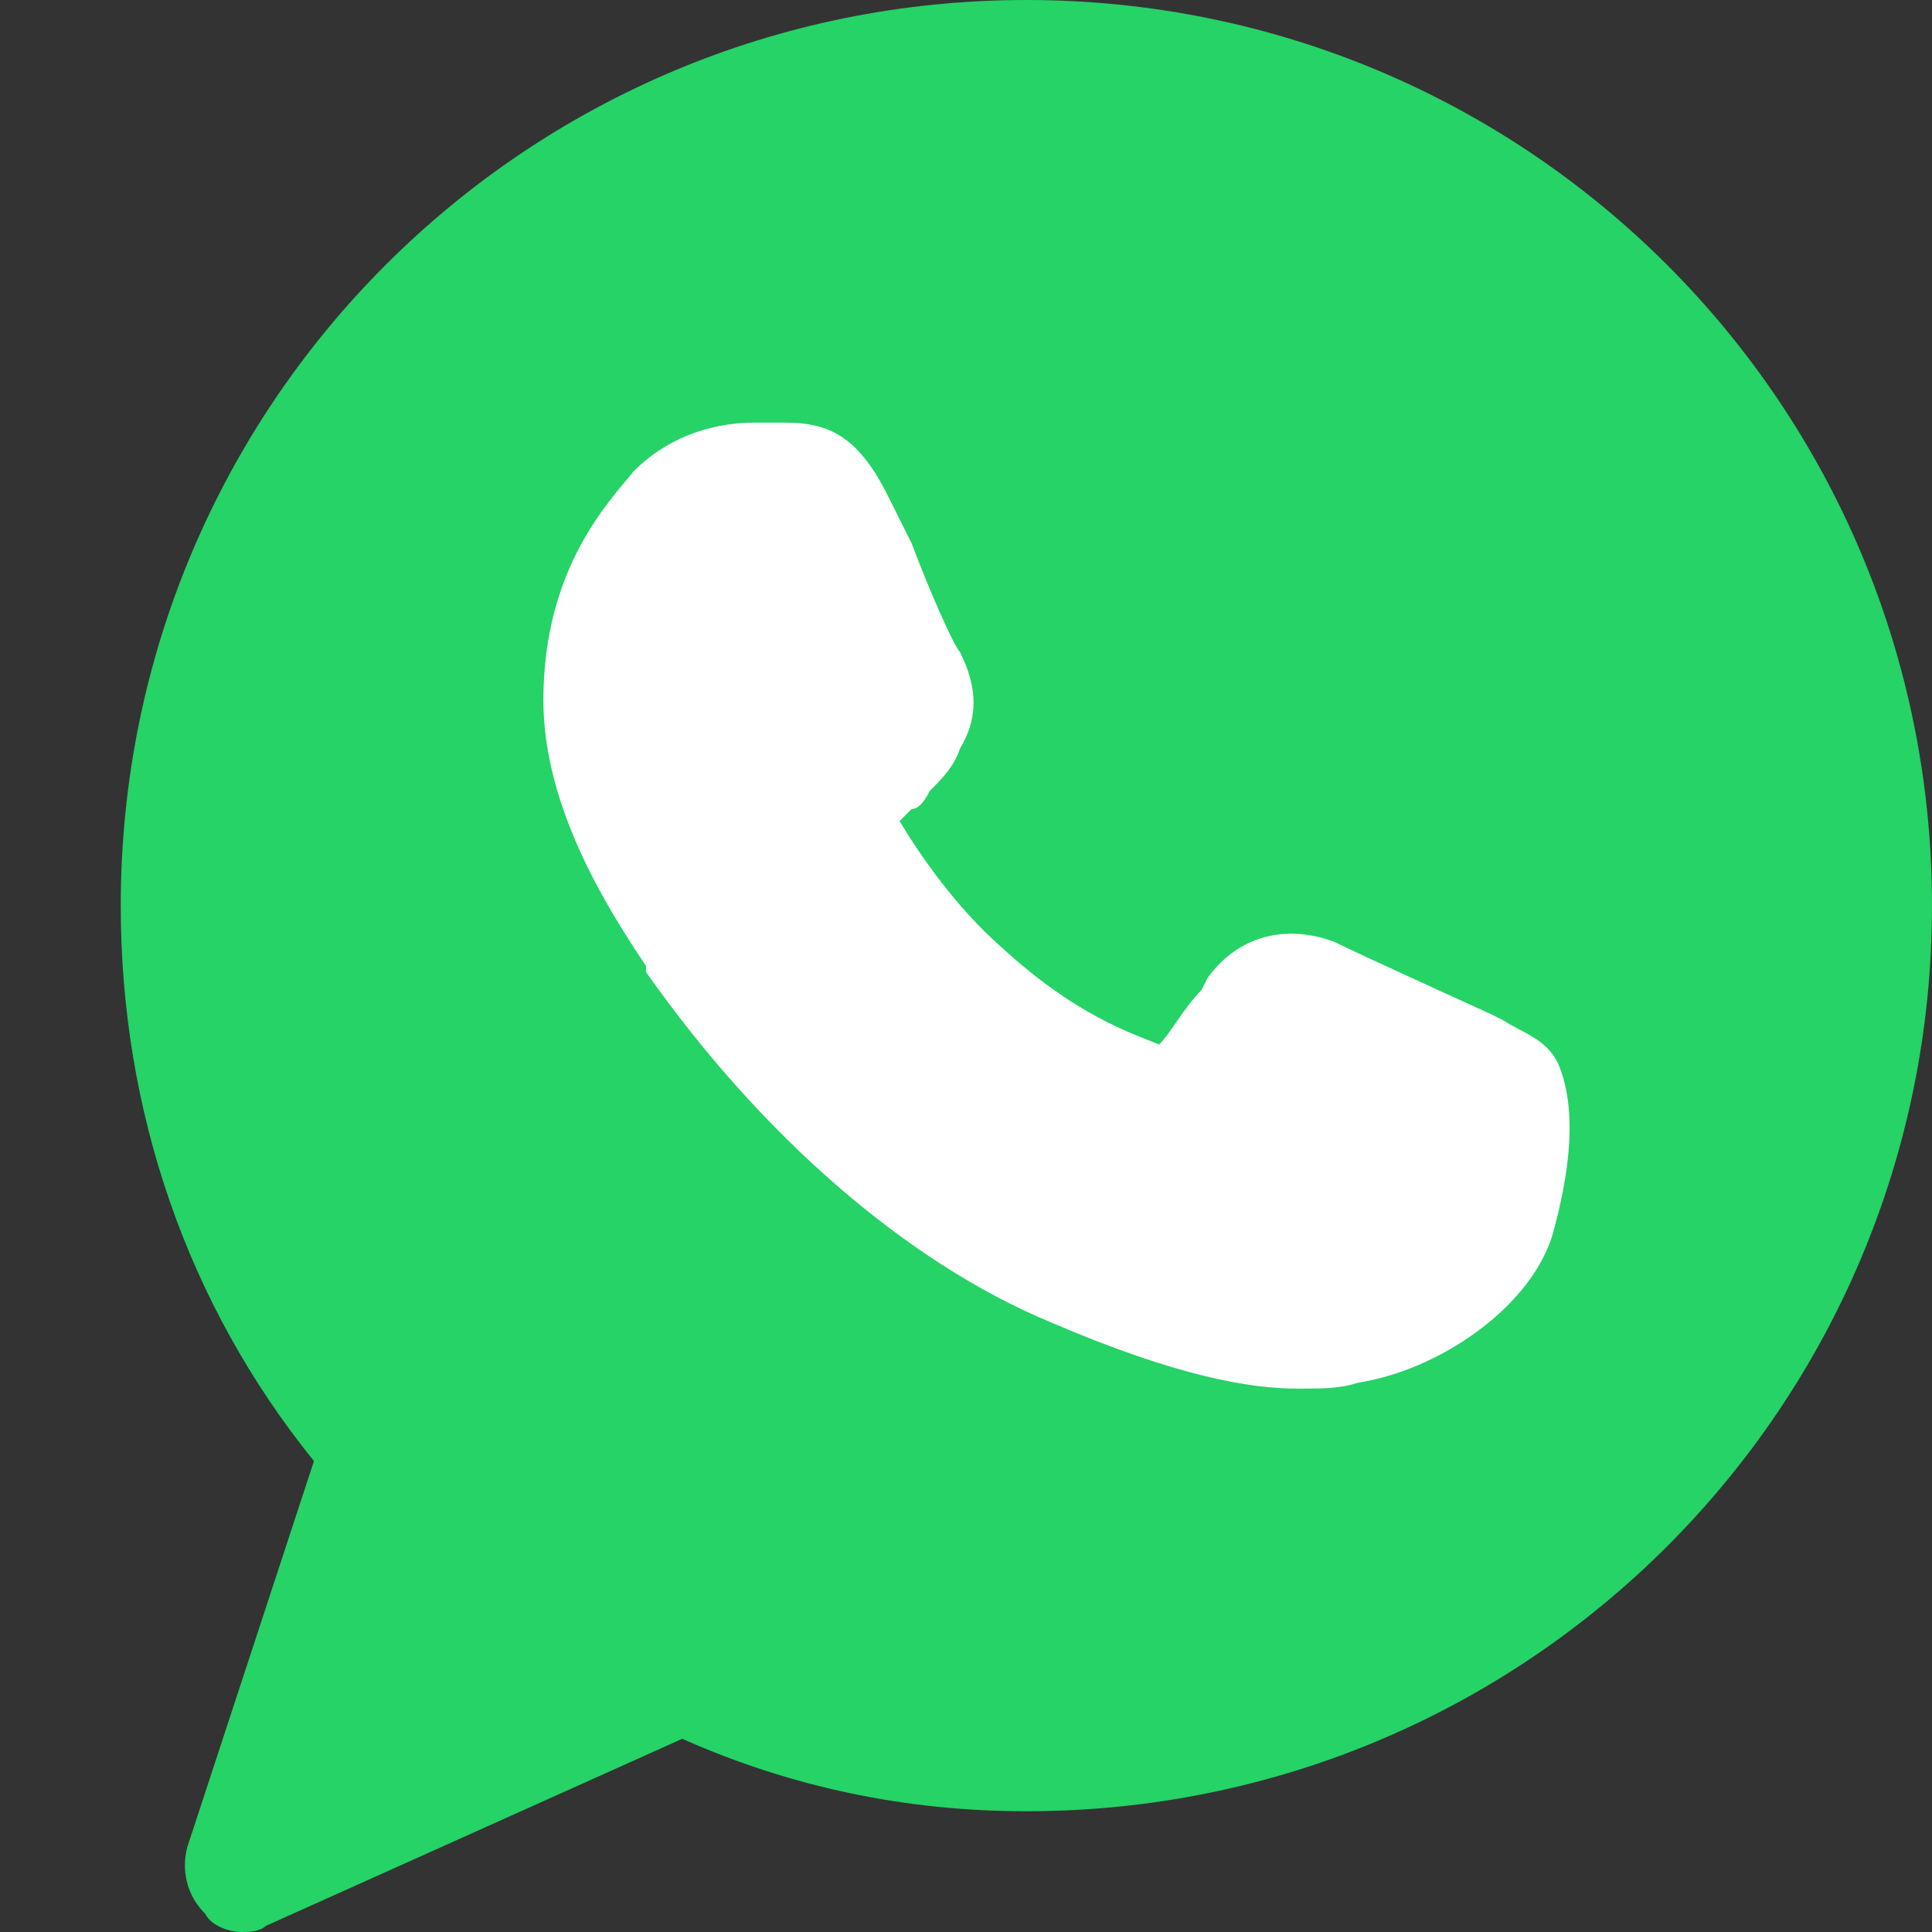
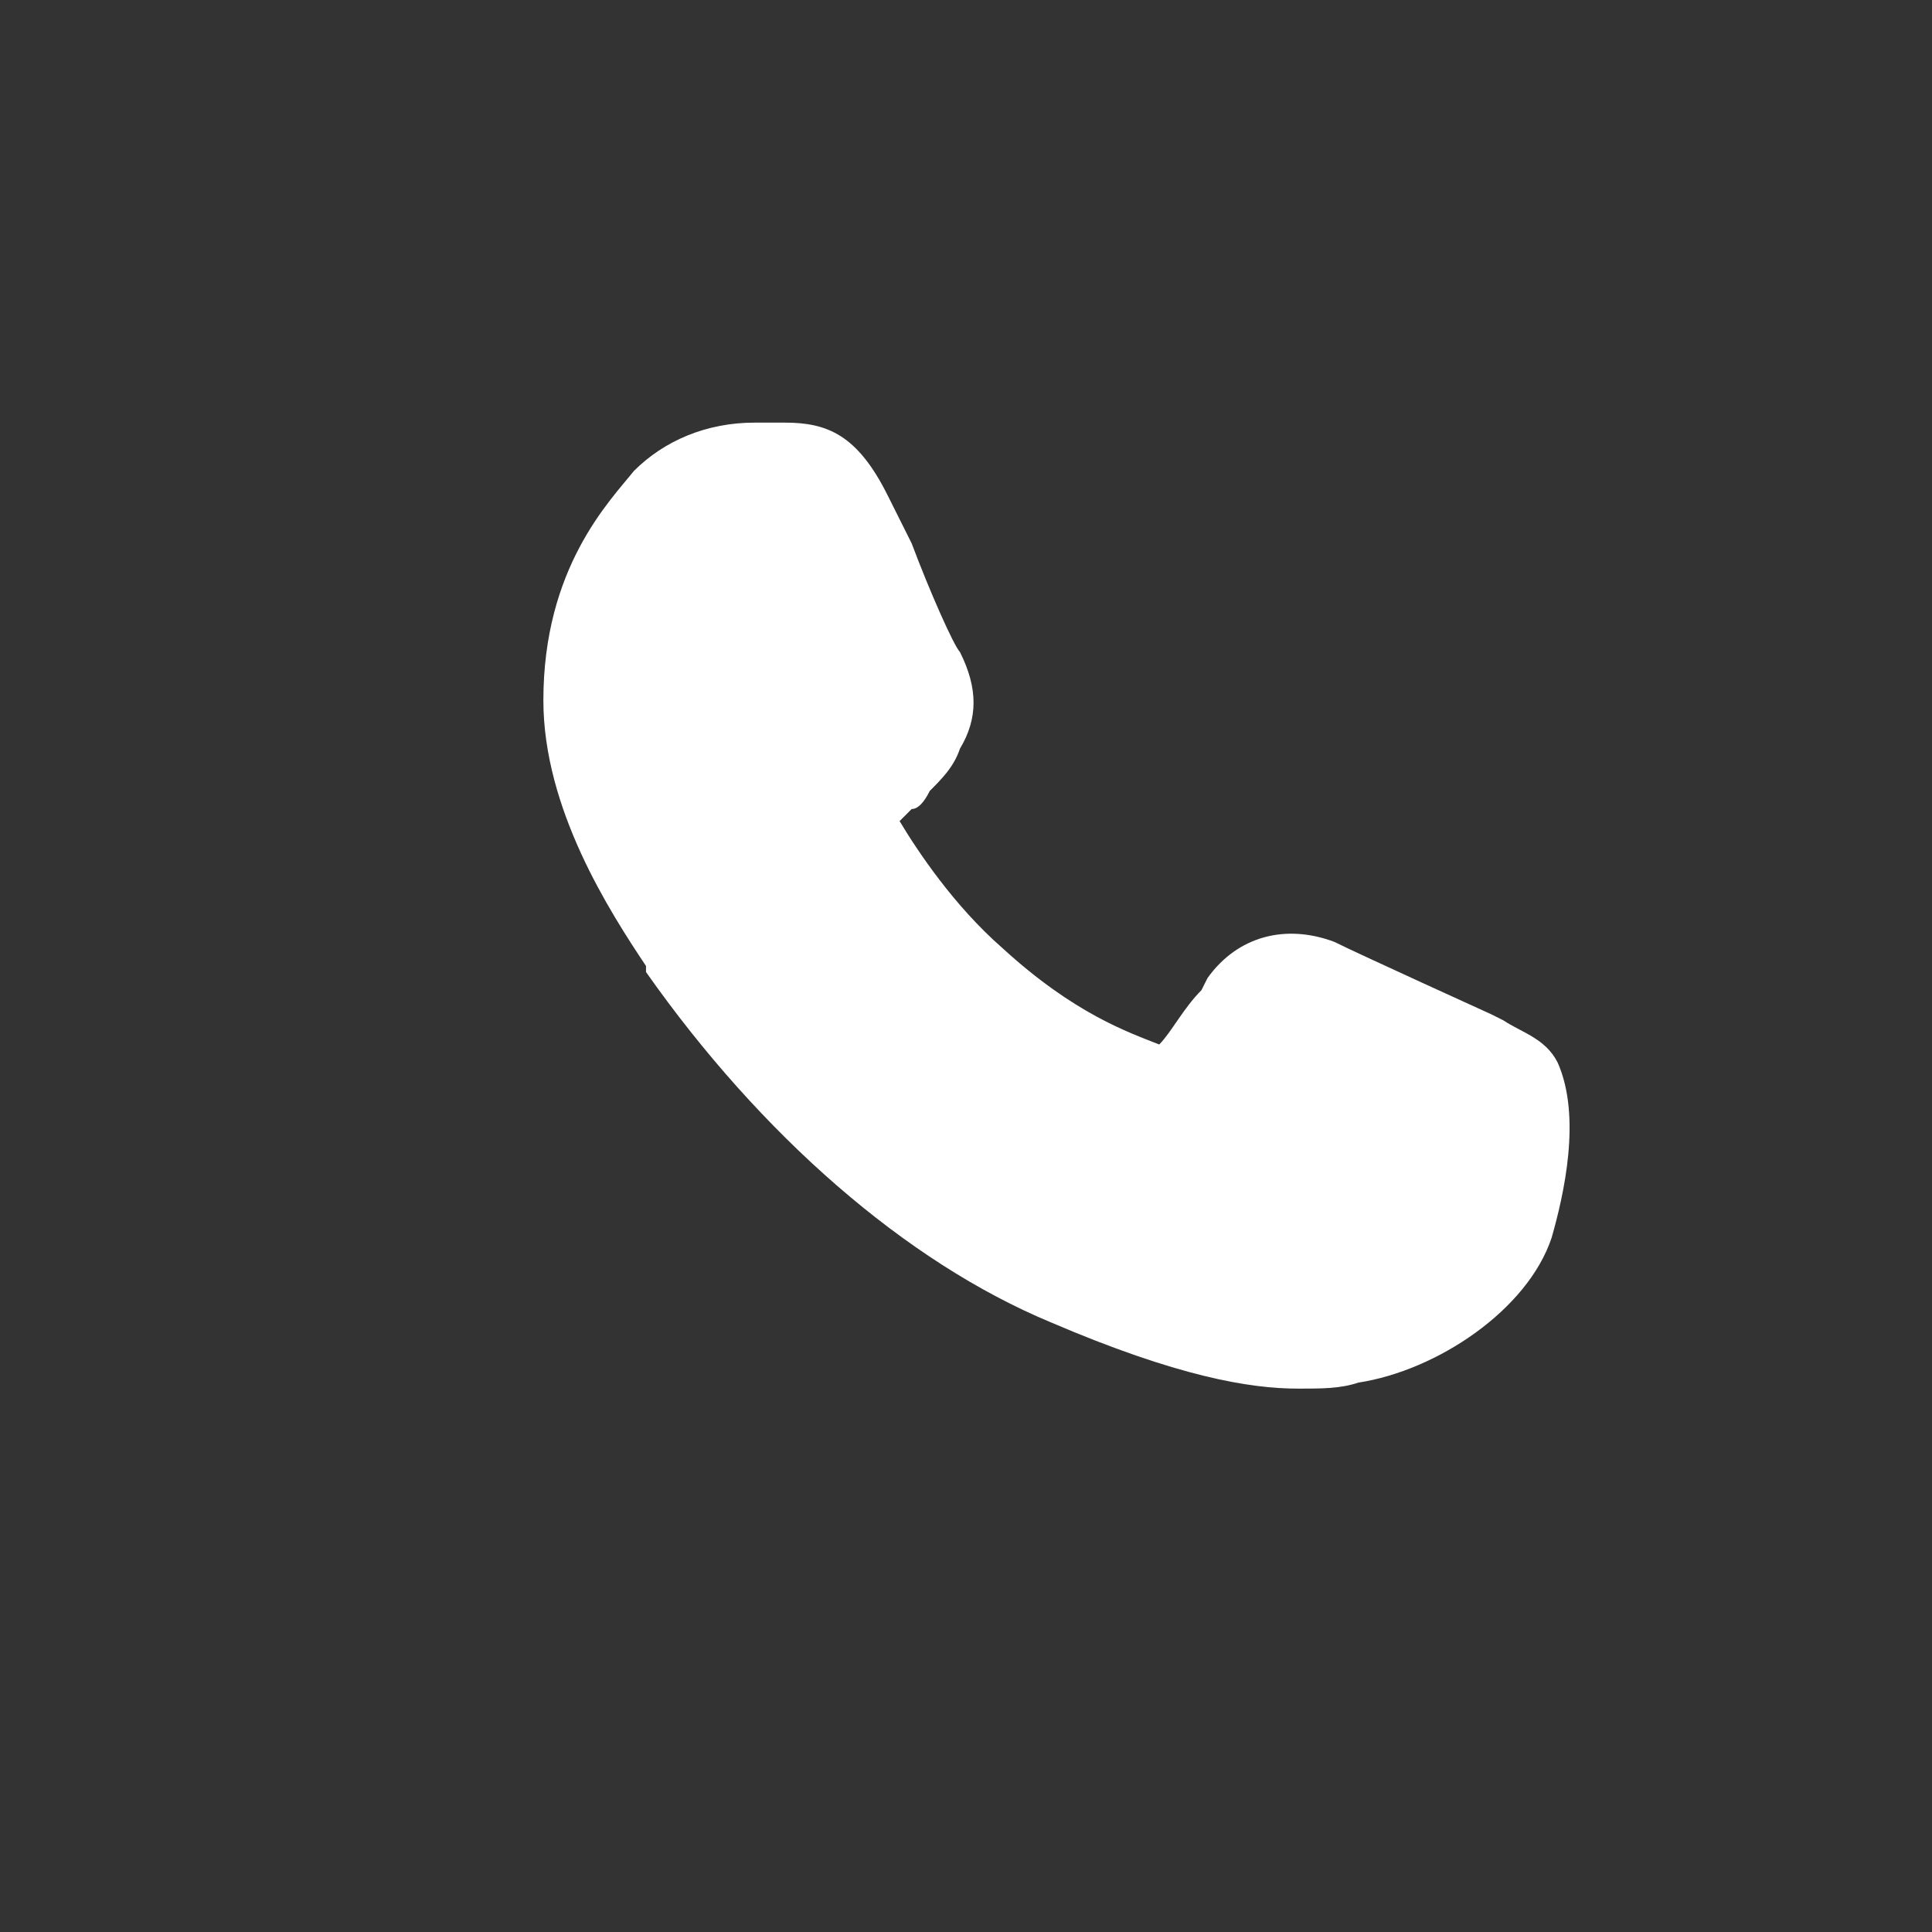
<svg xmlns="http://www.w3.org/2000/svg" width="408" height="408" viewBox="0 0 408 408" fill="none">
  <rect x="0" y="0" width="408" height="408" fill="#333333" stroke="none" />
-   <path d="M216.75 0C110.925 0 25.5 85.425 25.5 191.25C25.5 234.6 39.525 275.4 66.3 308.55L39.525 390.15C38.25 395.25 39.525 400.35 43.35 404.175C44.625 406.725 48.45 408 51 408C52.275 408 54.825 408 56.1 406.725L144.075 367.2C167.025 377.4 191.25 382.5 216.75 382.5C322.575 382.5 408 297.075 408 191.25C408 85.425 322.575 0 216.75 0Z" fill="#25D366" />
  <path d="M327.675 261.375C322.575 276.675 303.45 289.425 286.875 291.975C283.05 293.25 279.225 293.25 274.125 293.25C263.925 293.25 248.625 290.7 221.85 279.225C191.25 266.475 160.65 239.7 136.425 205.275V204C128.775 192.525 114.75 170.85 114.75 147.9C114.75 119.85 128.775 105.825 133.875 99.45C140.25 93.075 149.175 89.25 159.375 89.25C161.925 89.25 163.2 89.25 165.75 89.25C174.675 89.25 181.05 91.8 187.425 104.55L192.525 114.75C196.35 124.95 201.45 136.425 202.725 137.7C206.55 145.35 206.55 151.725 202.725 158.1C201.45 161.925 198.9 164.475 196.35 167.025C195.075 169.575 193.8 170.85 192.525 170.85C191.25 172.125 191.25 172.125 189.975 173.4C193.8 179.775 201.45 191.25 211.65 200.175C226.95 214.2 238.425 218.025 244.8 220.575C247.35 218.025 249.9 212.925 253.725 209.1L255 206.55C261.375 197.625 271.575 195.075 281.775 198.9C286.875 201.45 314.925 214.2 314.925 214.2L317.475 215.475C321.3 218.025 326.4 219.3 328.95 224.4C334.05 235.875 330.225 252.45 327.675 261.375Z" fill="white" />
</svg>